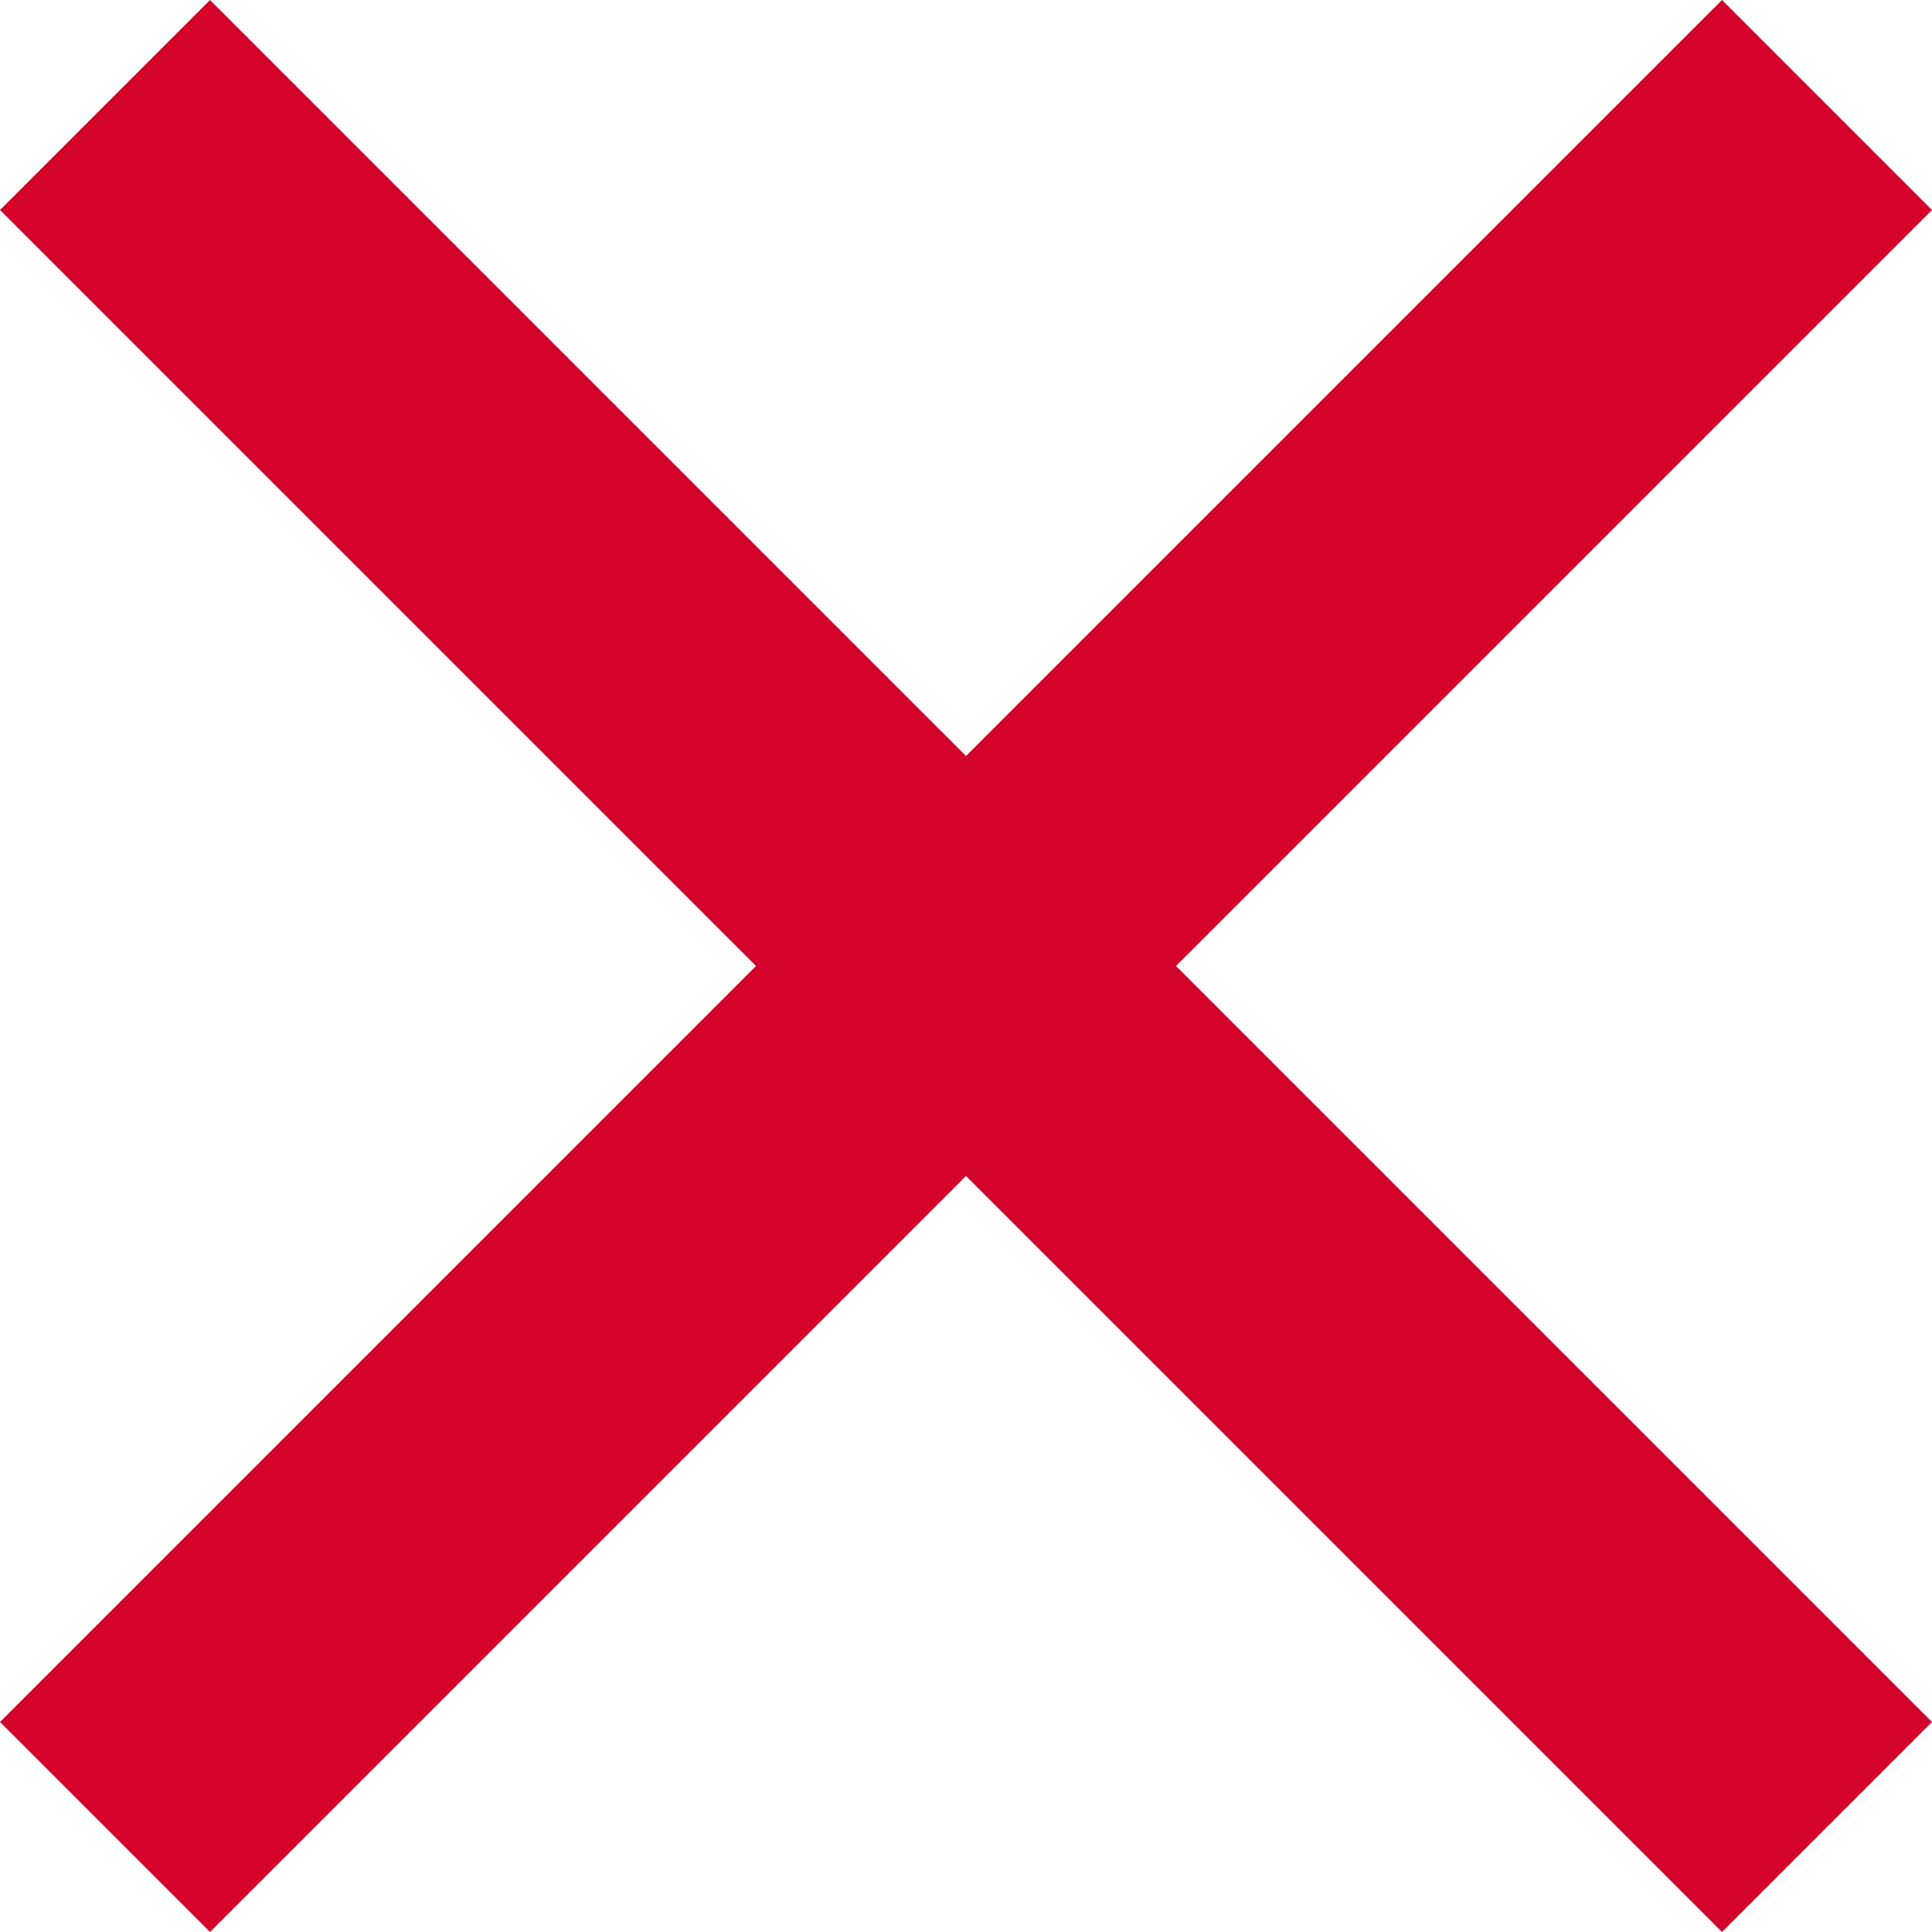
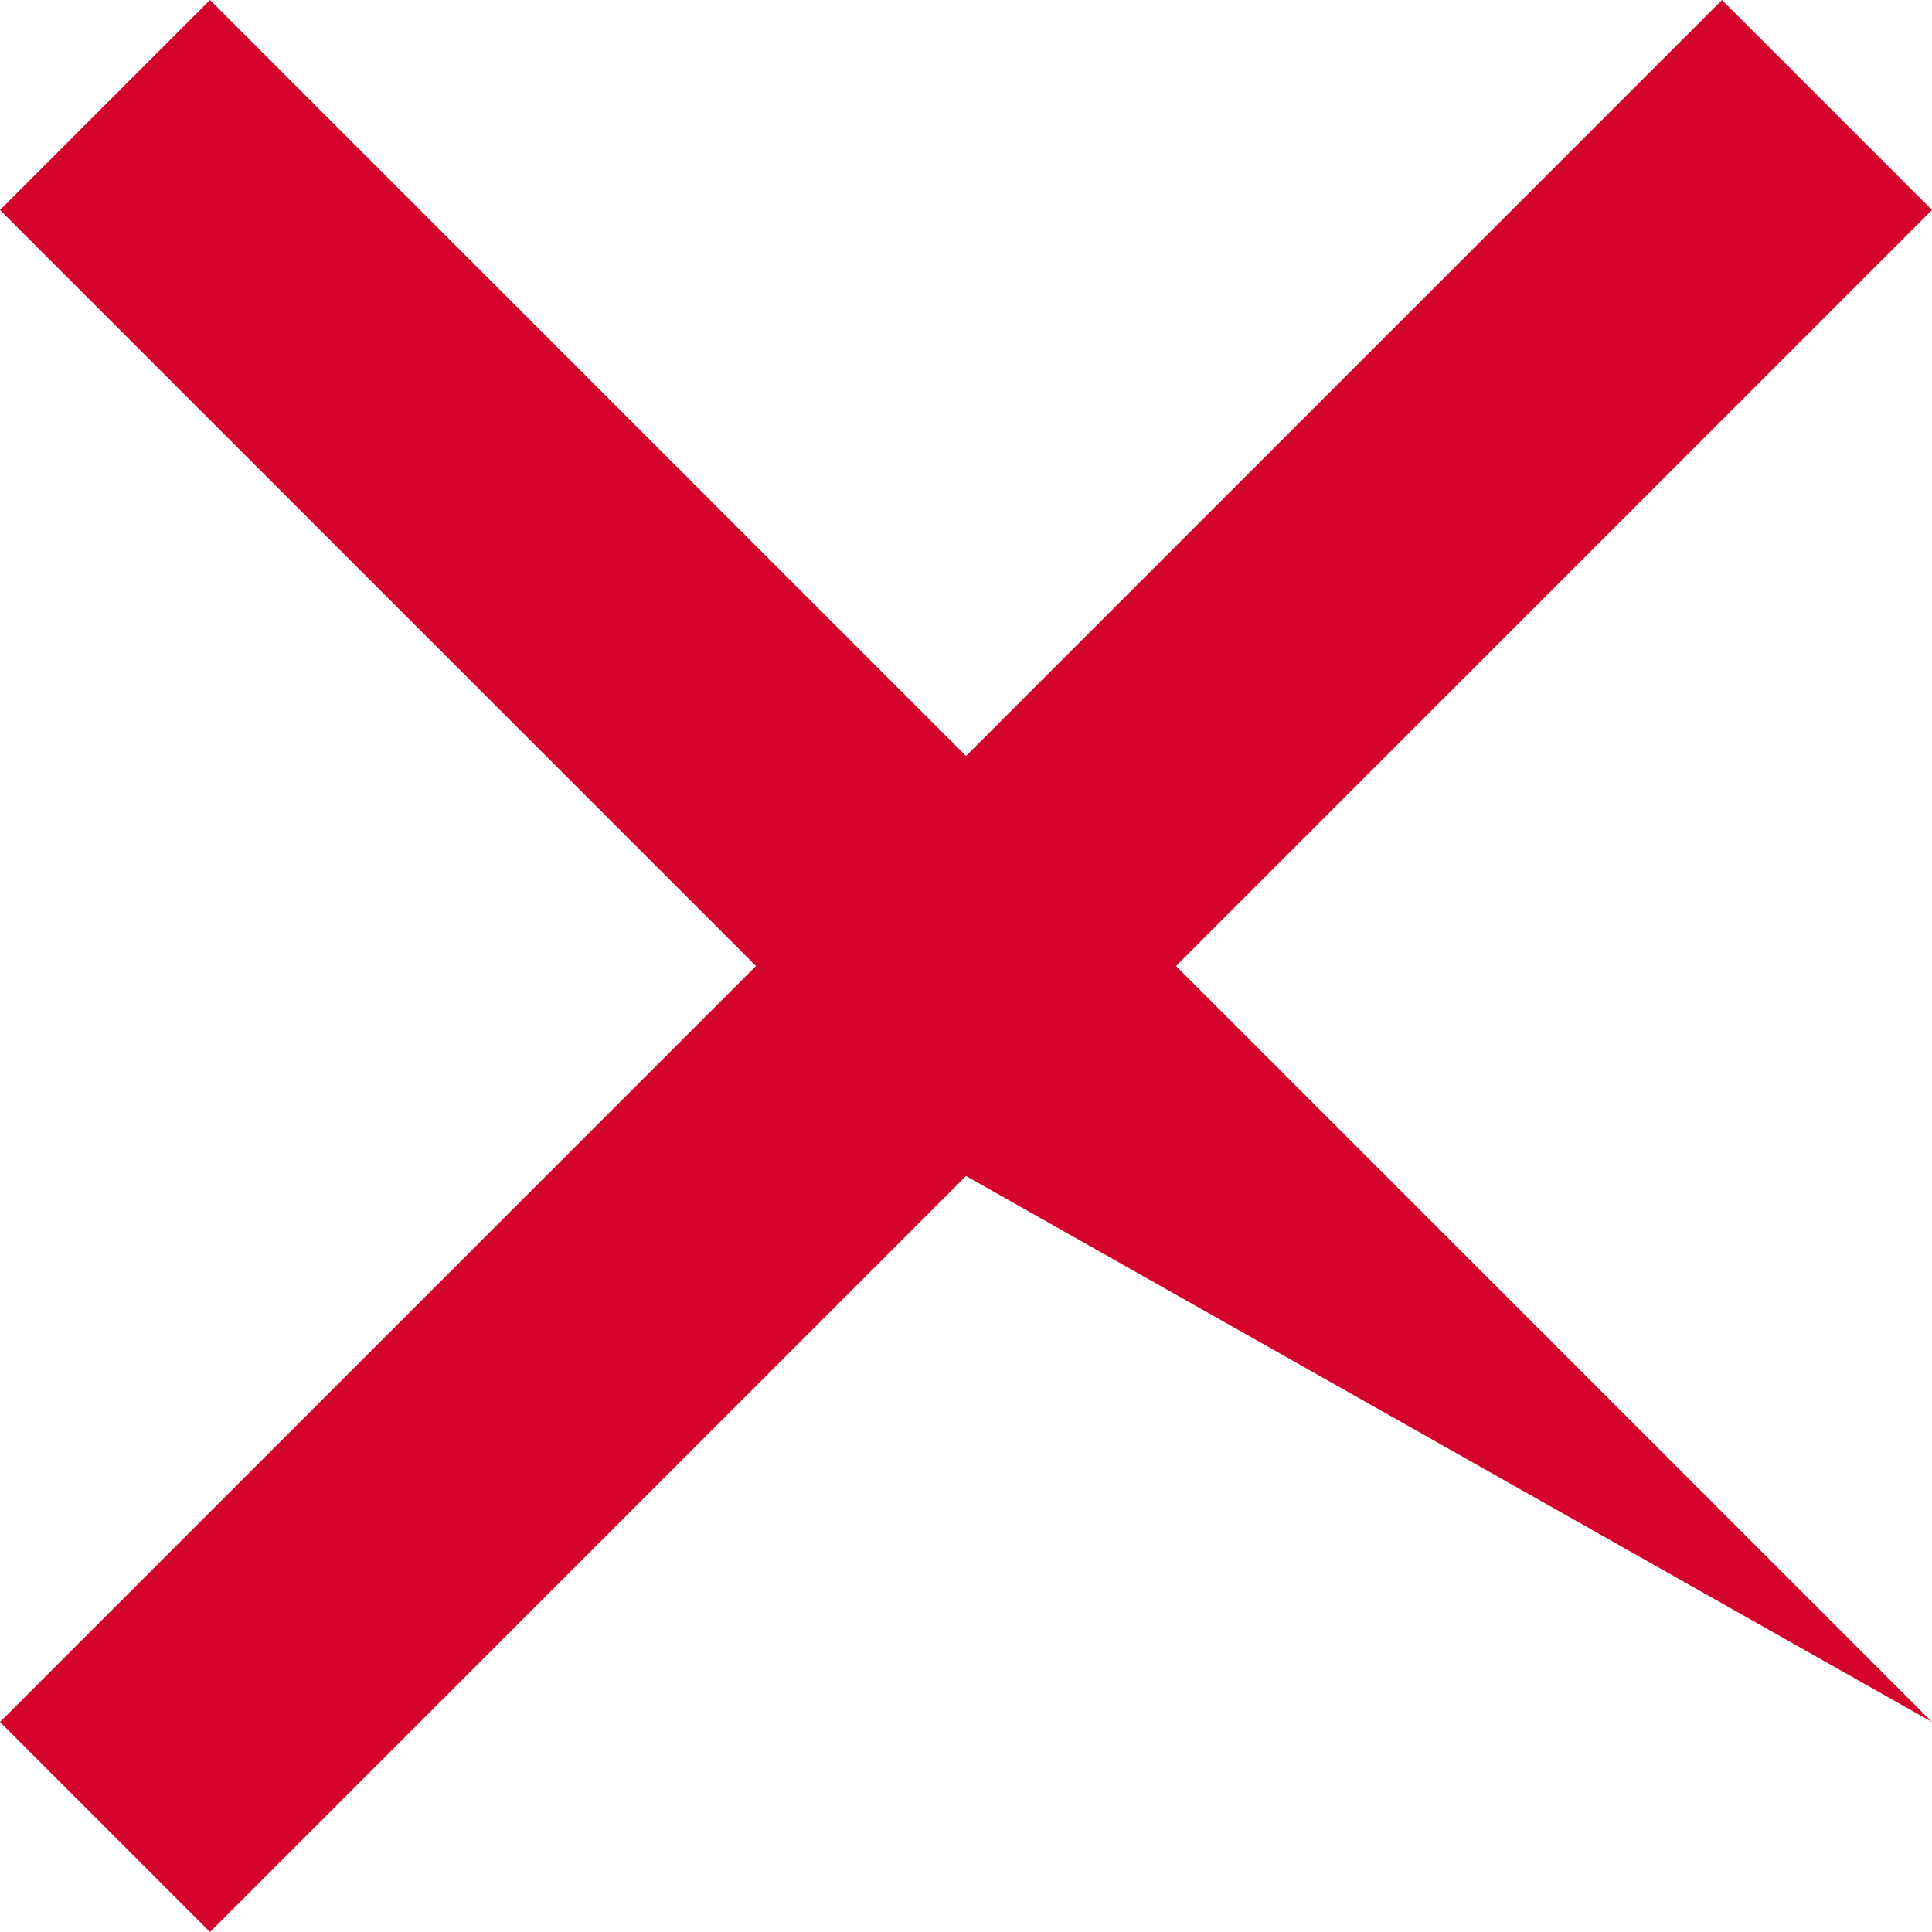
<svg xmlns="http://www.w3.org/2000/svg" viewBox="0 0 23 23" style="background-color:#ffffff00" version="1.1" xml:space="preserve" x="0px" y="0px" width="100%" height="100%">
  <g id="%u30EC%u30A4%u30E4%u30FC%201">
    <g>
-       <path d="M 14 11.5 L 23 2.5 L 20.5 0 L 11.5 9 L 2.5 0 L 0 2.5 L 9 11.5 L 0 20.5 L 2.5 23 L 11.5 14 L 20.5 23 L 23 20.5 L 14 11.5 L 14 11.5 Z" fill="#d3032b" />
+       <path d="M 14 11.5 L 23 2.5 L 20.5 0 L 11.5 9 L 2.5 0 L 0 2.5 L 9 11.5 L 0 20.5 L 2.5 23 L 11.5 14 L 23 20.5 L 14 11.5 L 14 11.5 Z" fill="#d3032b" />
    </g>
  </g>
</svg>